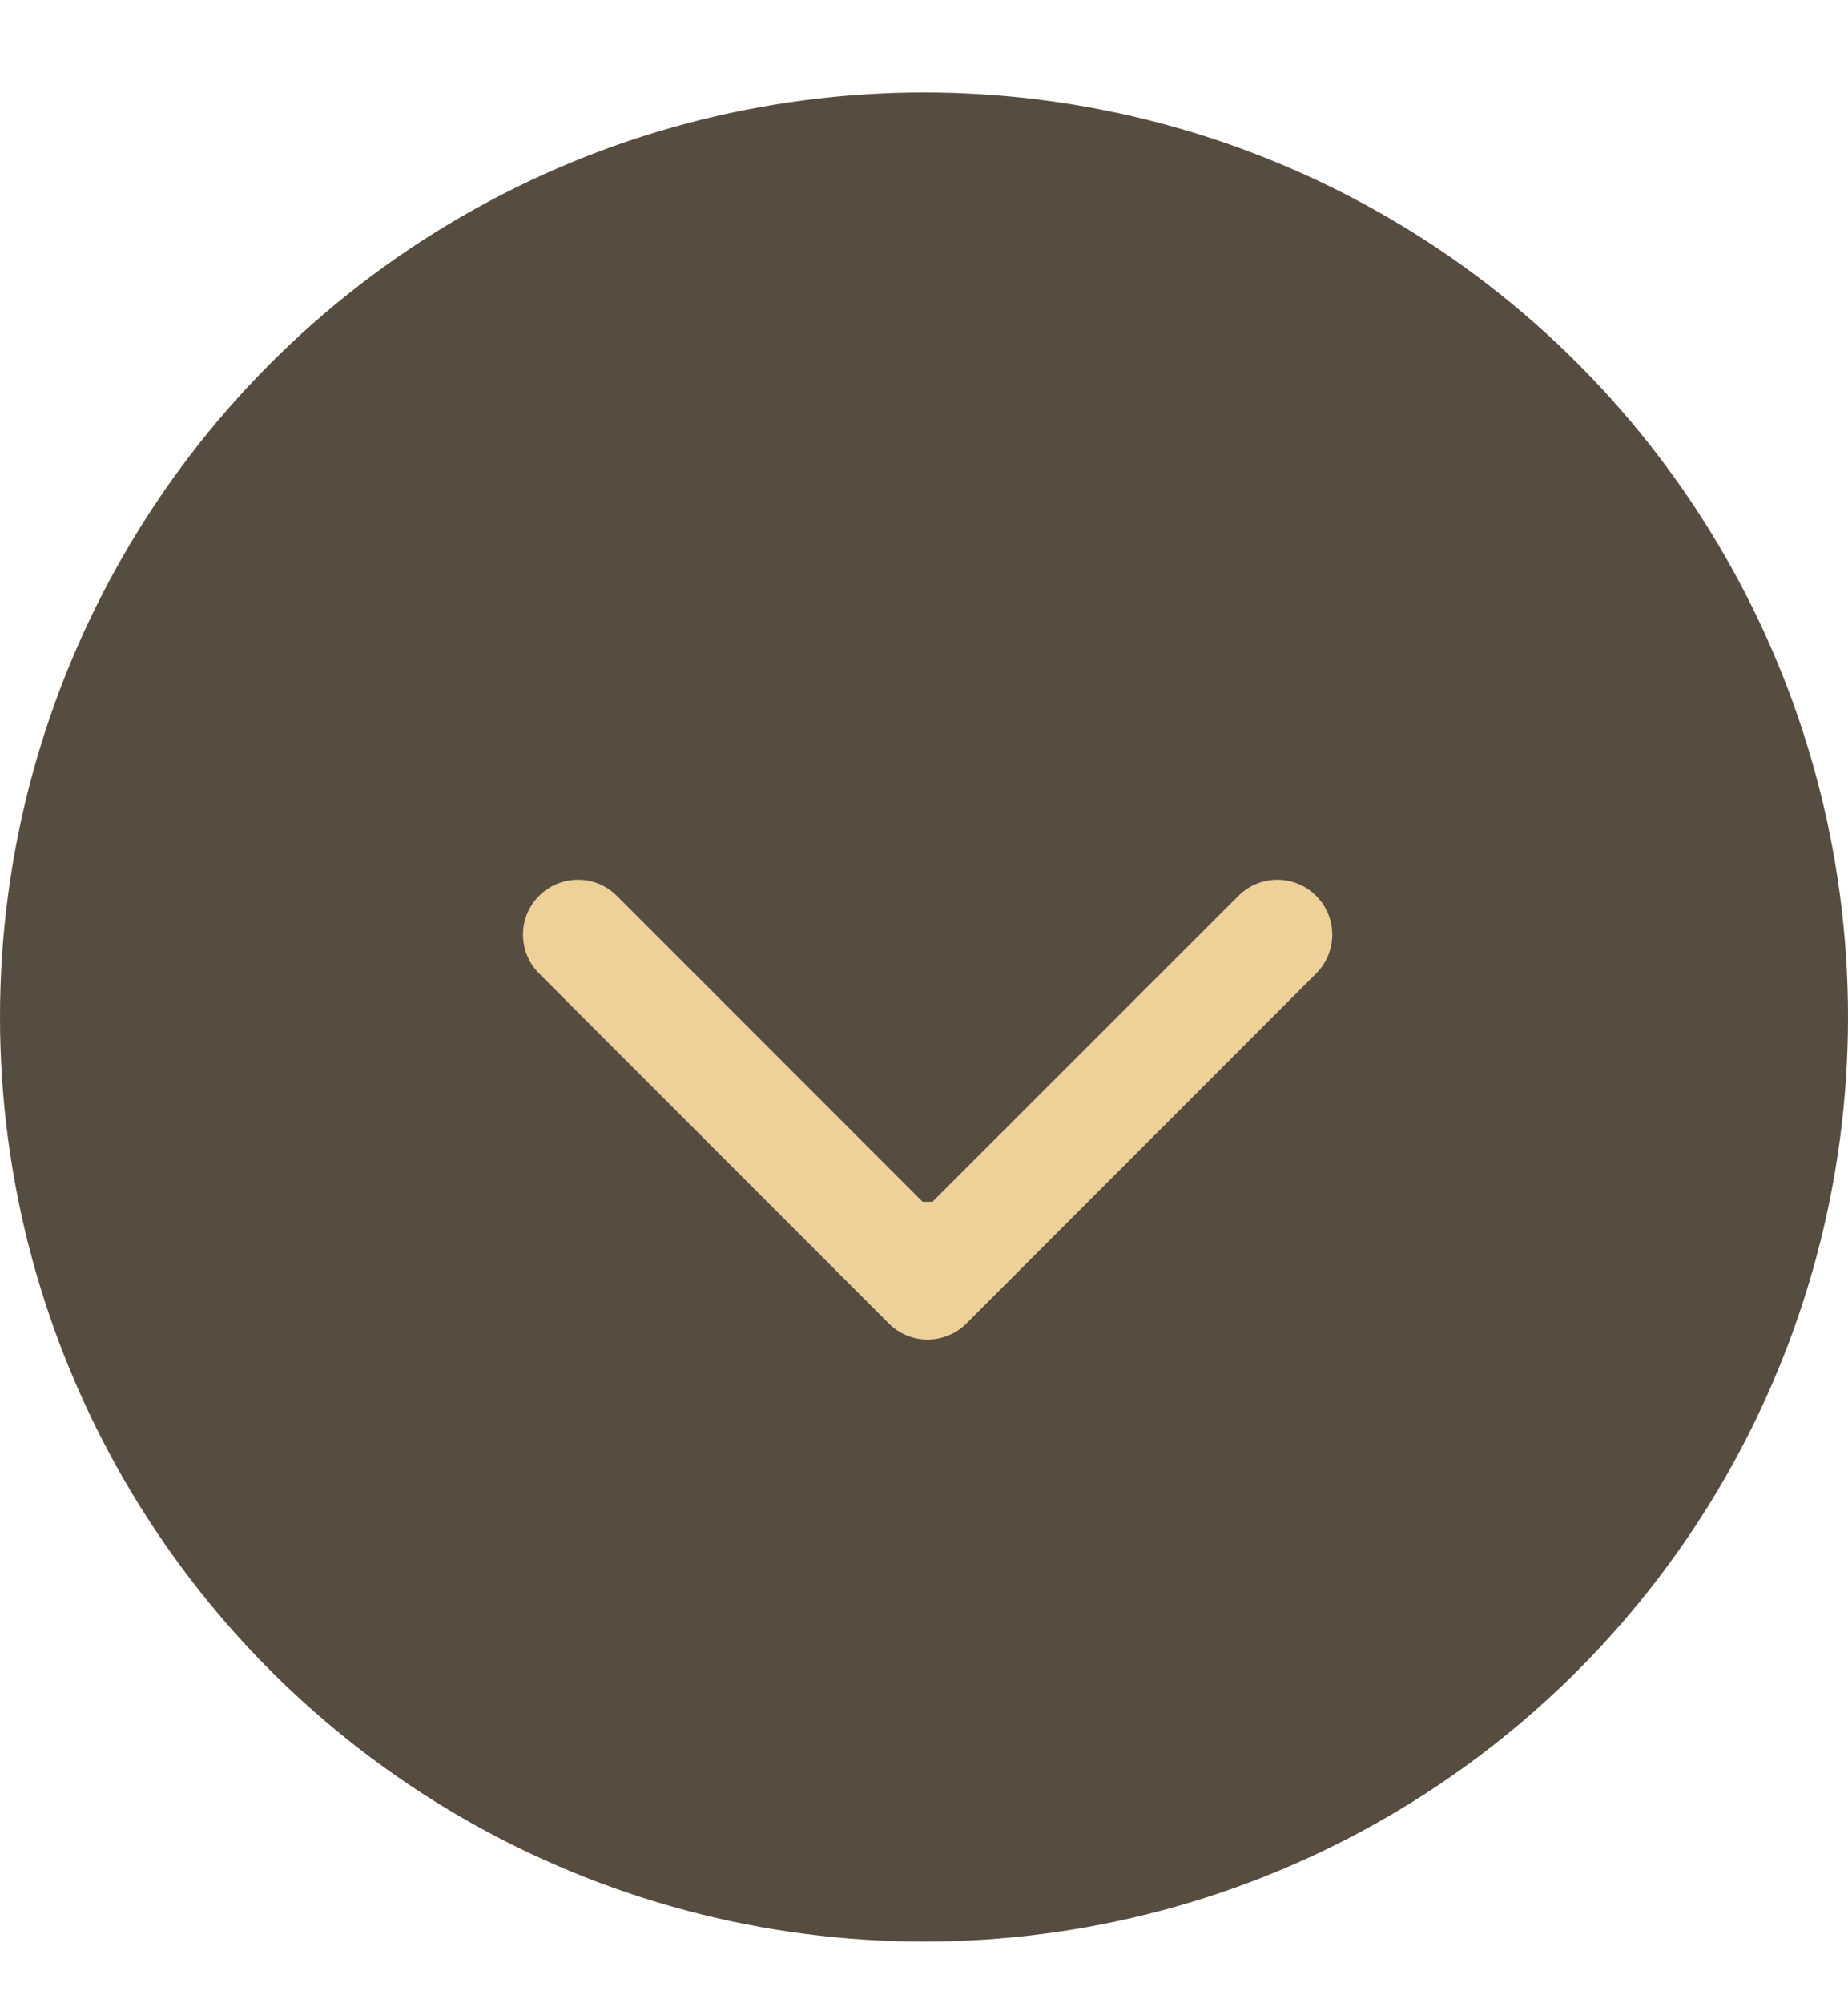
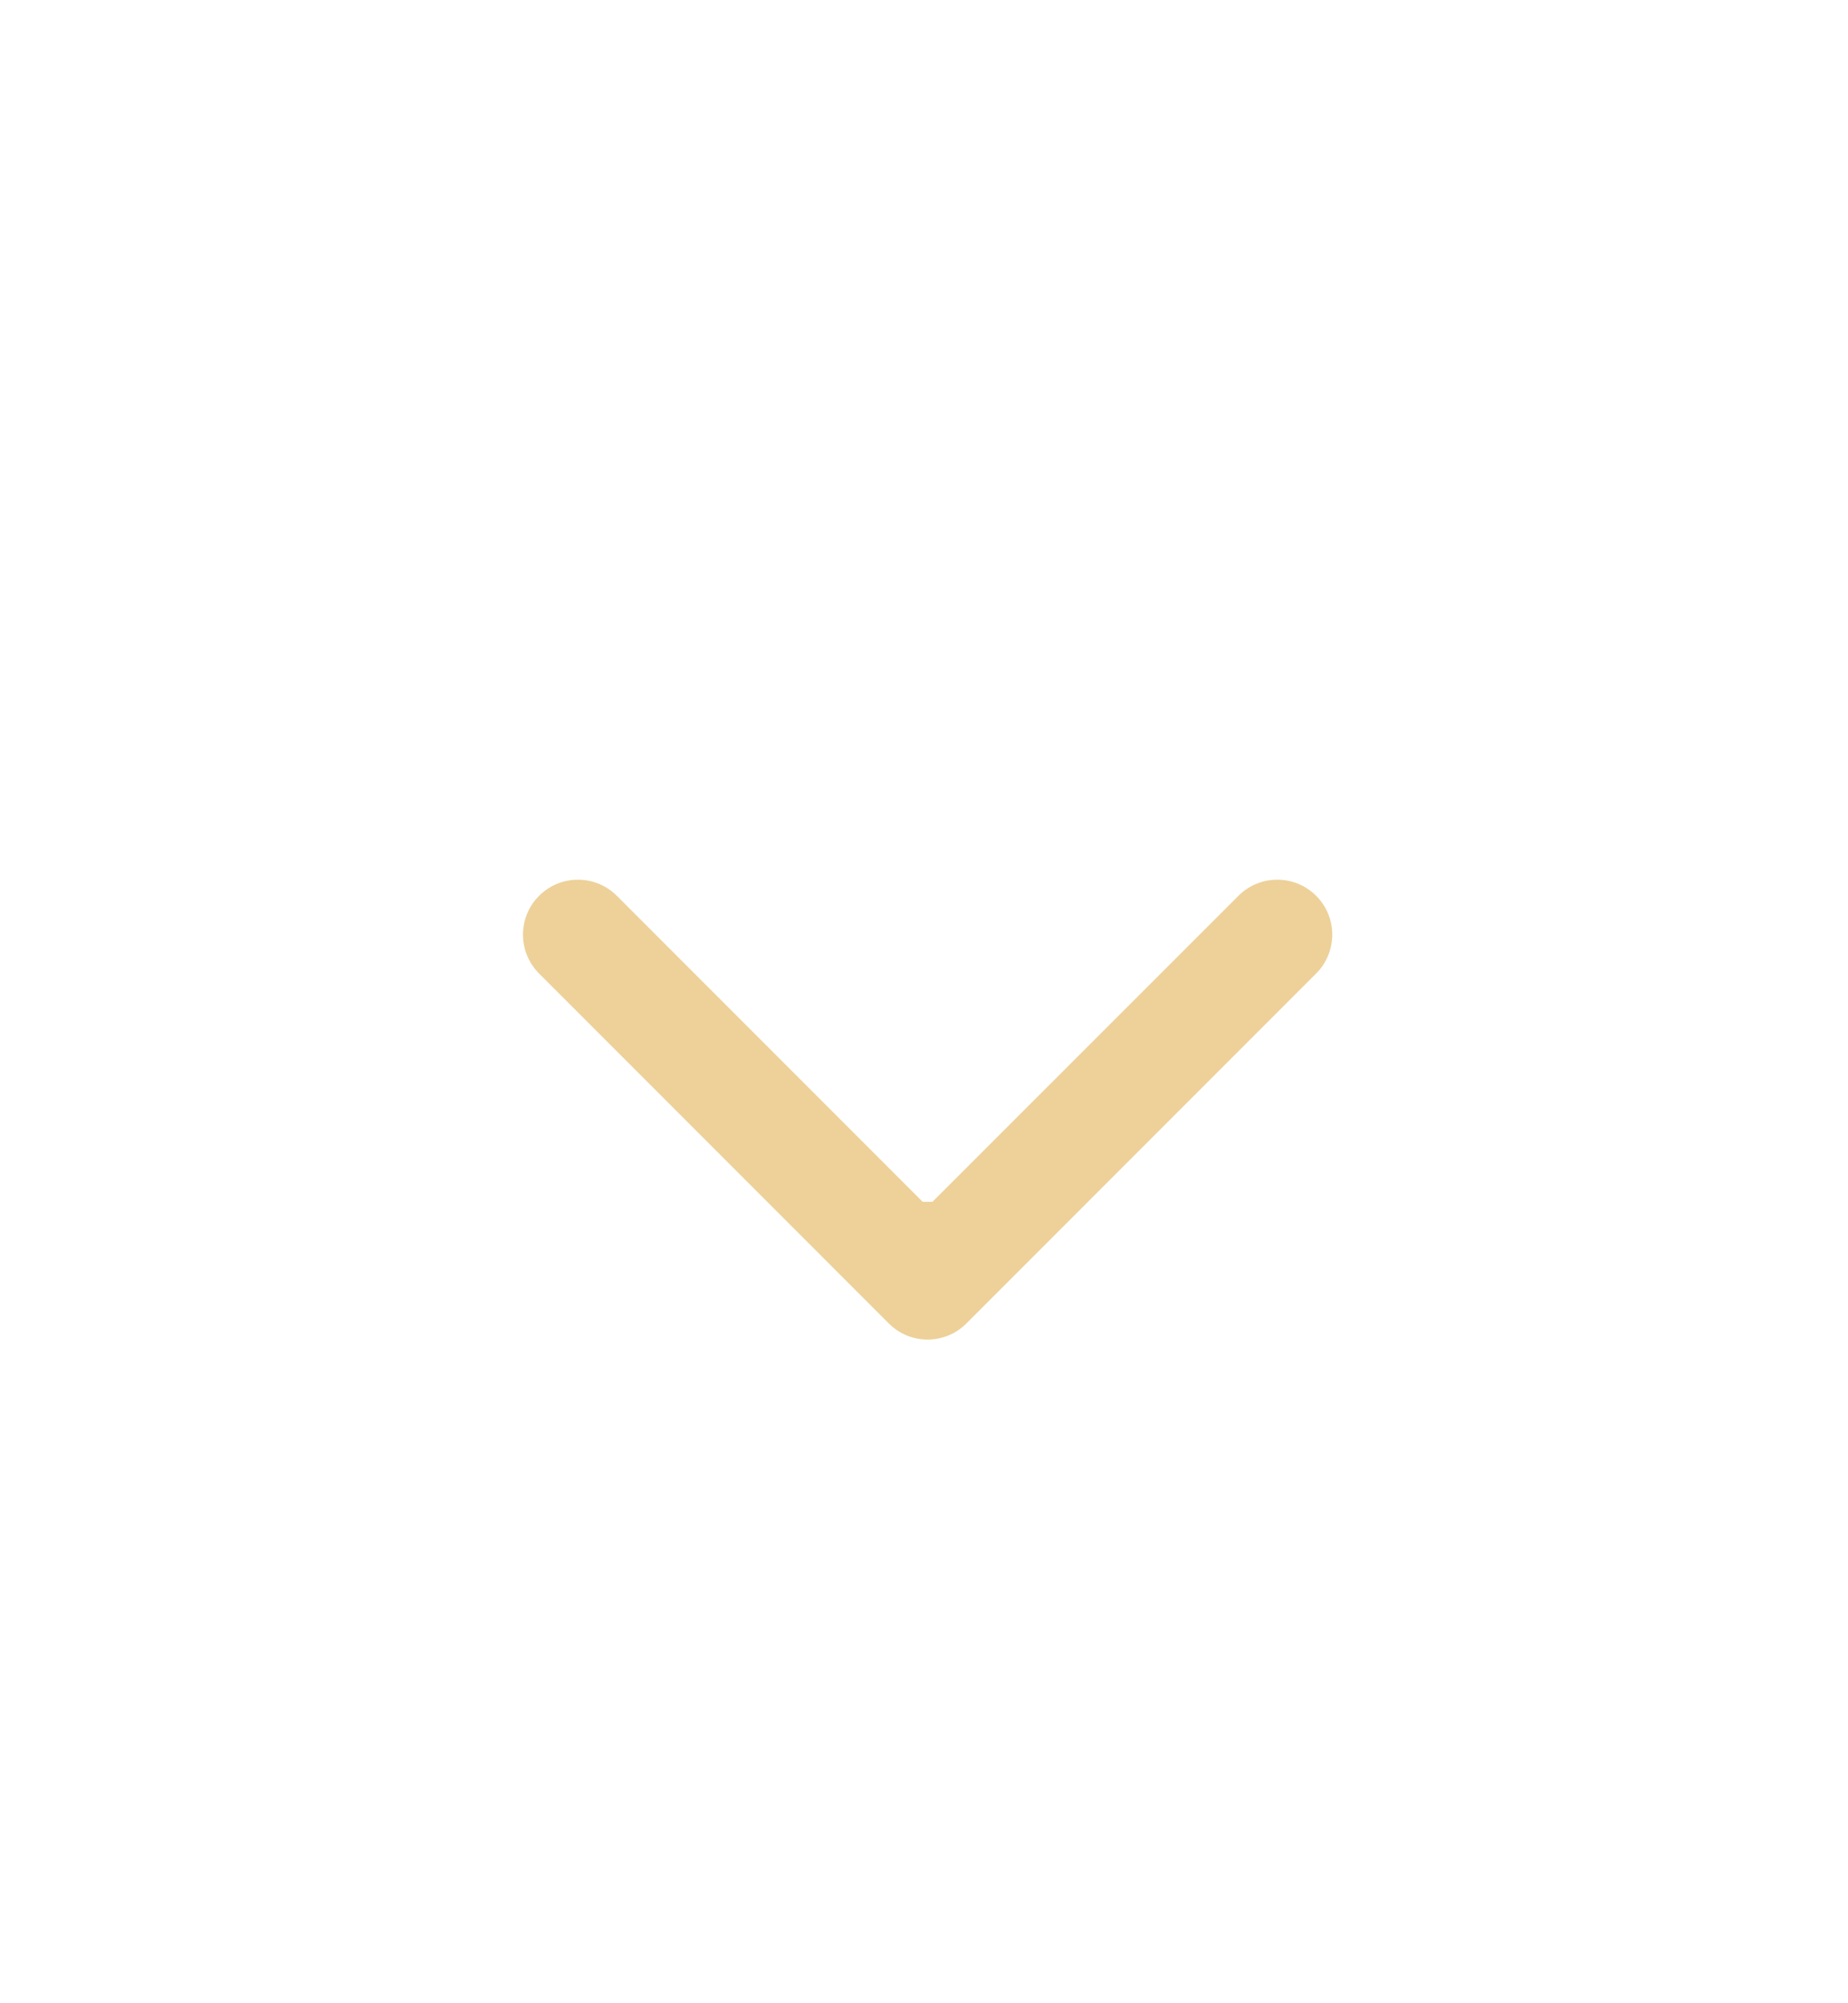
<svg xmlns="http://www.w3.org/2000/svg" width="12" height="13" viewBox="0 0 12 13" fill="none">
-   <circle cx="6" cy="6.6" r="6" fill="#574C40" />
  <path d="M5.771 8.588C5.91 8.728 6.136 8.728 6.276 8.588L8.546 6.318C8.686 6.178 8.686 5.952 8.546 5.813C8.407 5.674 8.181 5.674 8.042 5.813L6.023 7.831L4.005 5.813C3.866 5.674 3.64 5.674 3.501 5.813C3.361 5.952 3.361 6.178 3.501 6.318L5.771 8.588ZM5.667 7.799V8.336H6.38V7.799H5.667Z" fill="#EDD199" />
</svg>